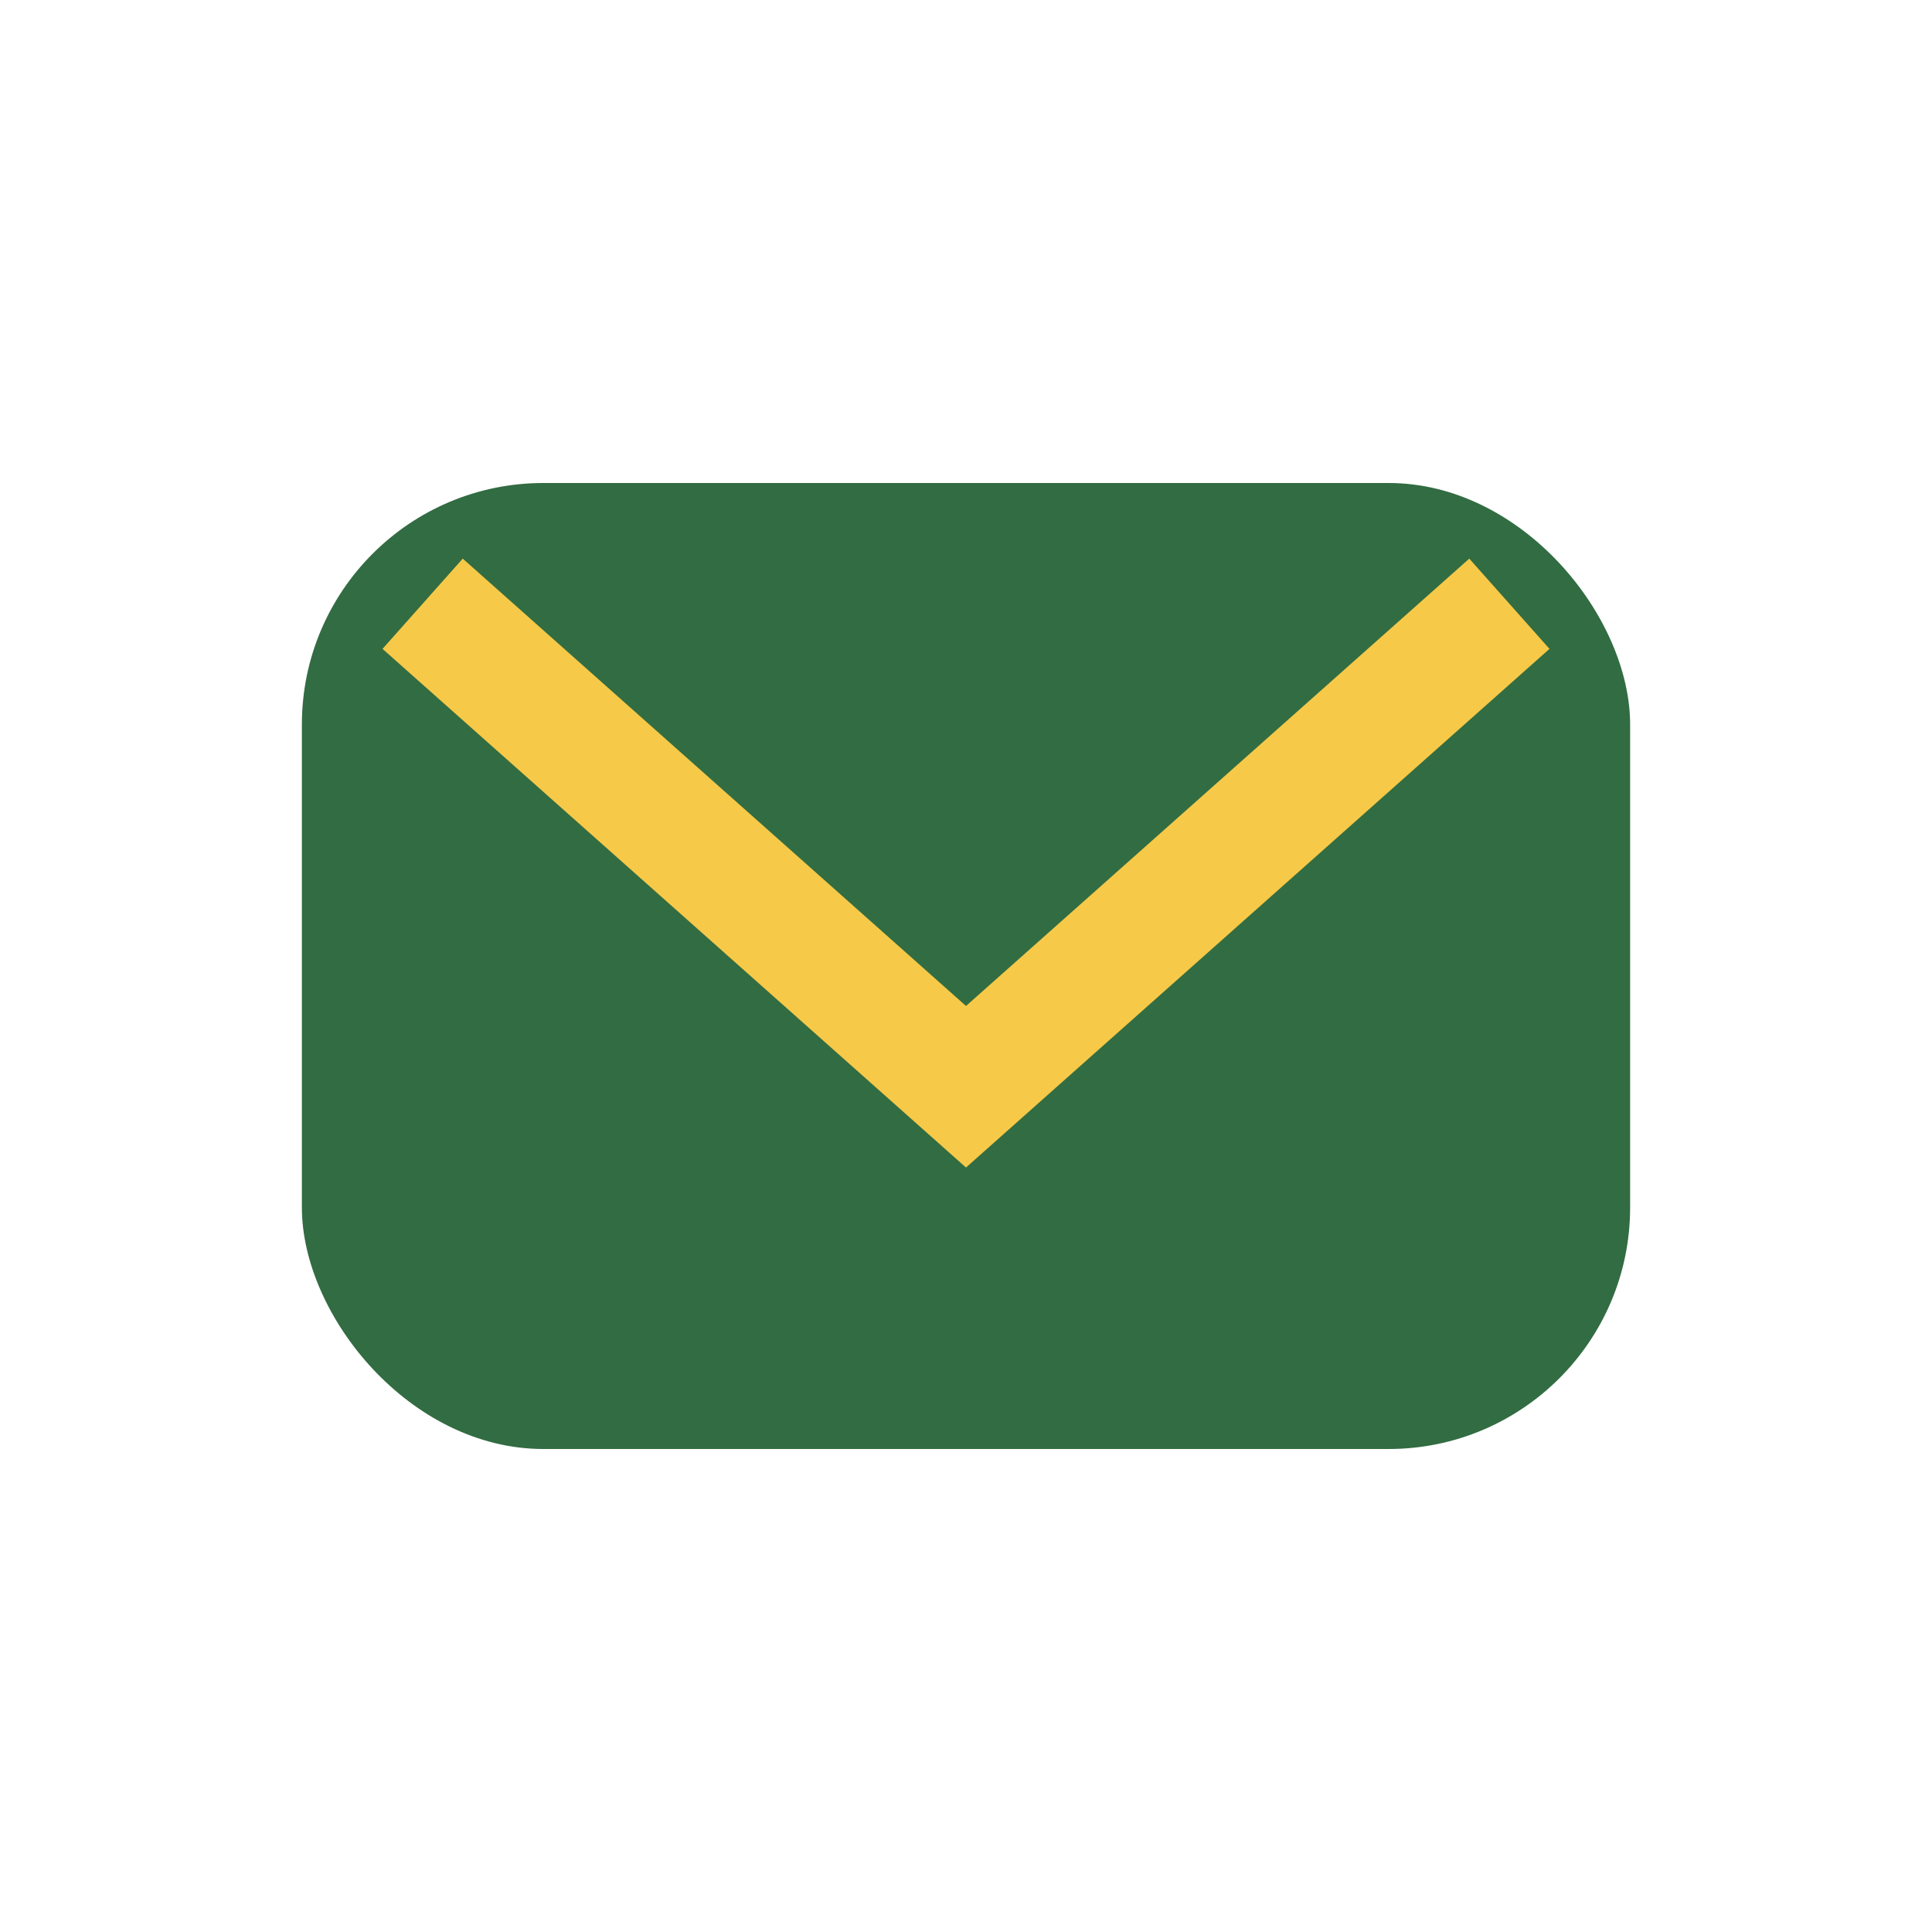
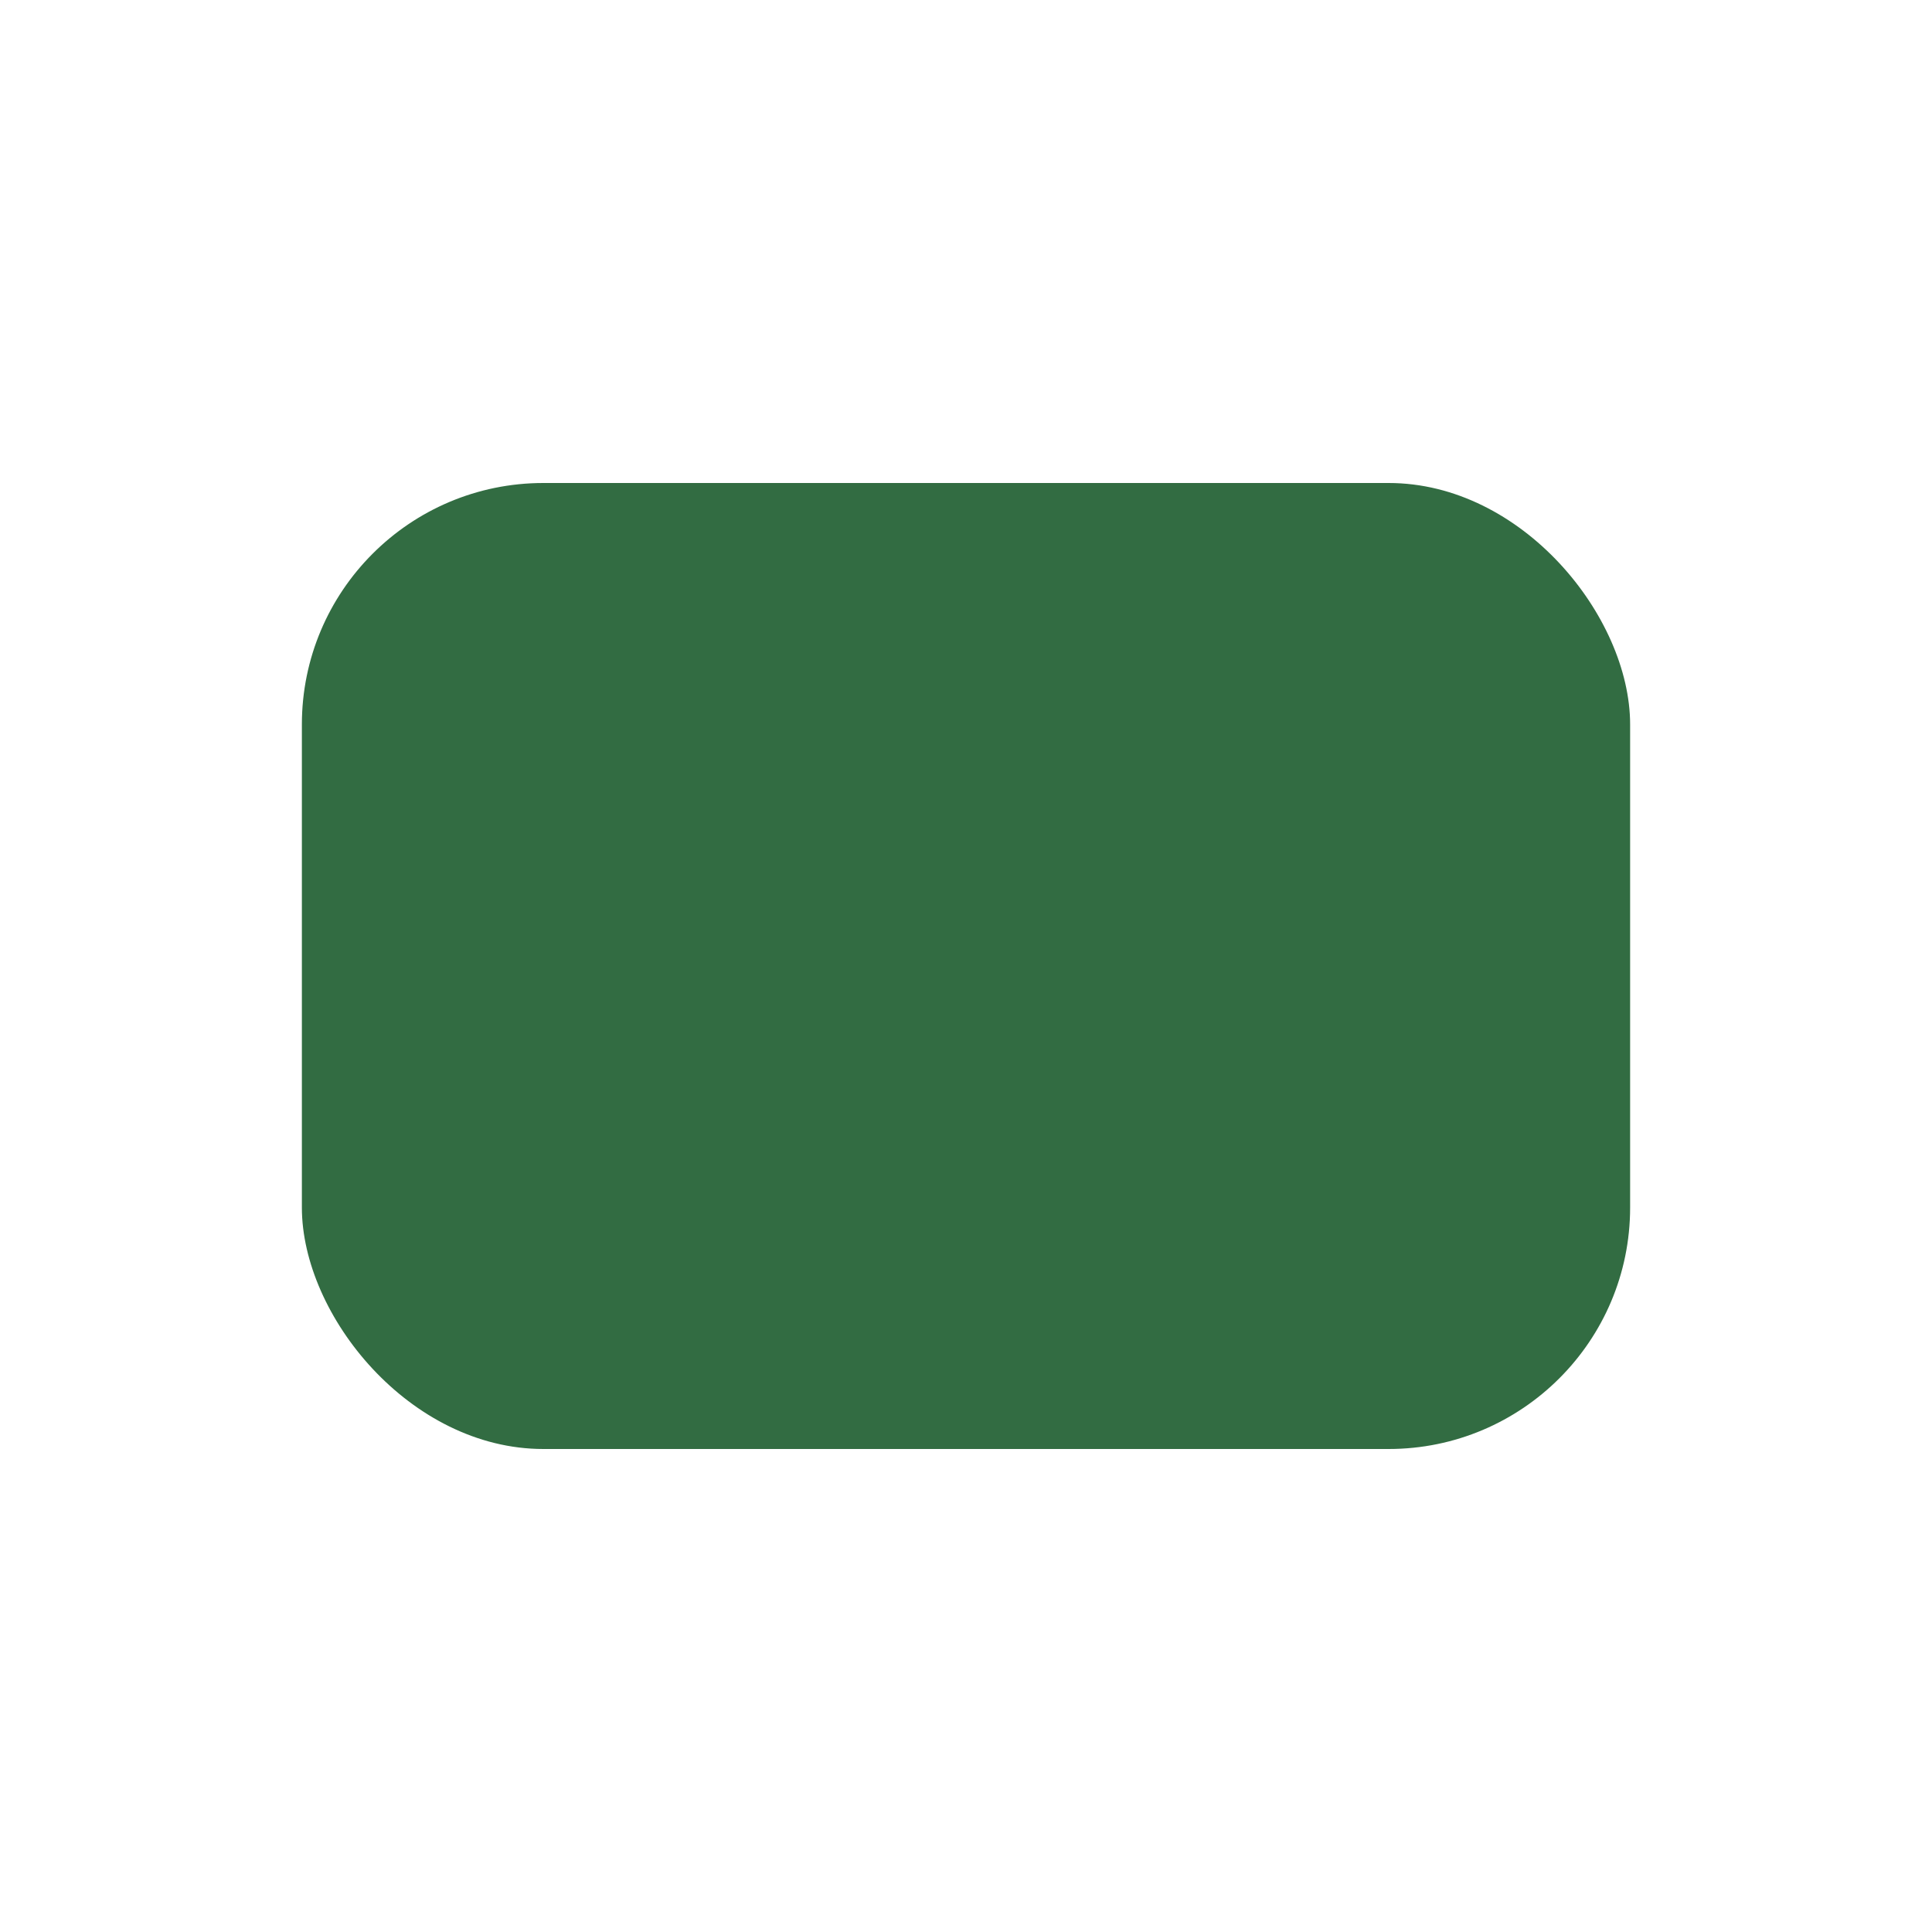
<svg xmlns="http://www.w3.org/2000/svg" width="32" height="32" viewBox="0 0 32 32">
  <rect x="5" y="8" width="22" height="16" rx="4" fill="#326C42" />
-   <path d="M7 10l9 8 9-8" fill="none" stroke="#F7C948" stroke-width="2" />
</svg>